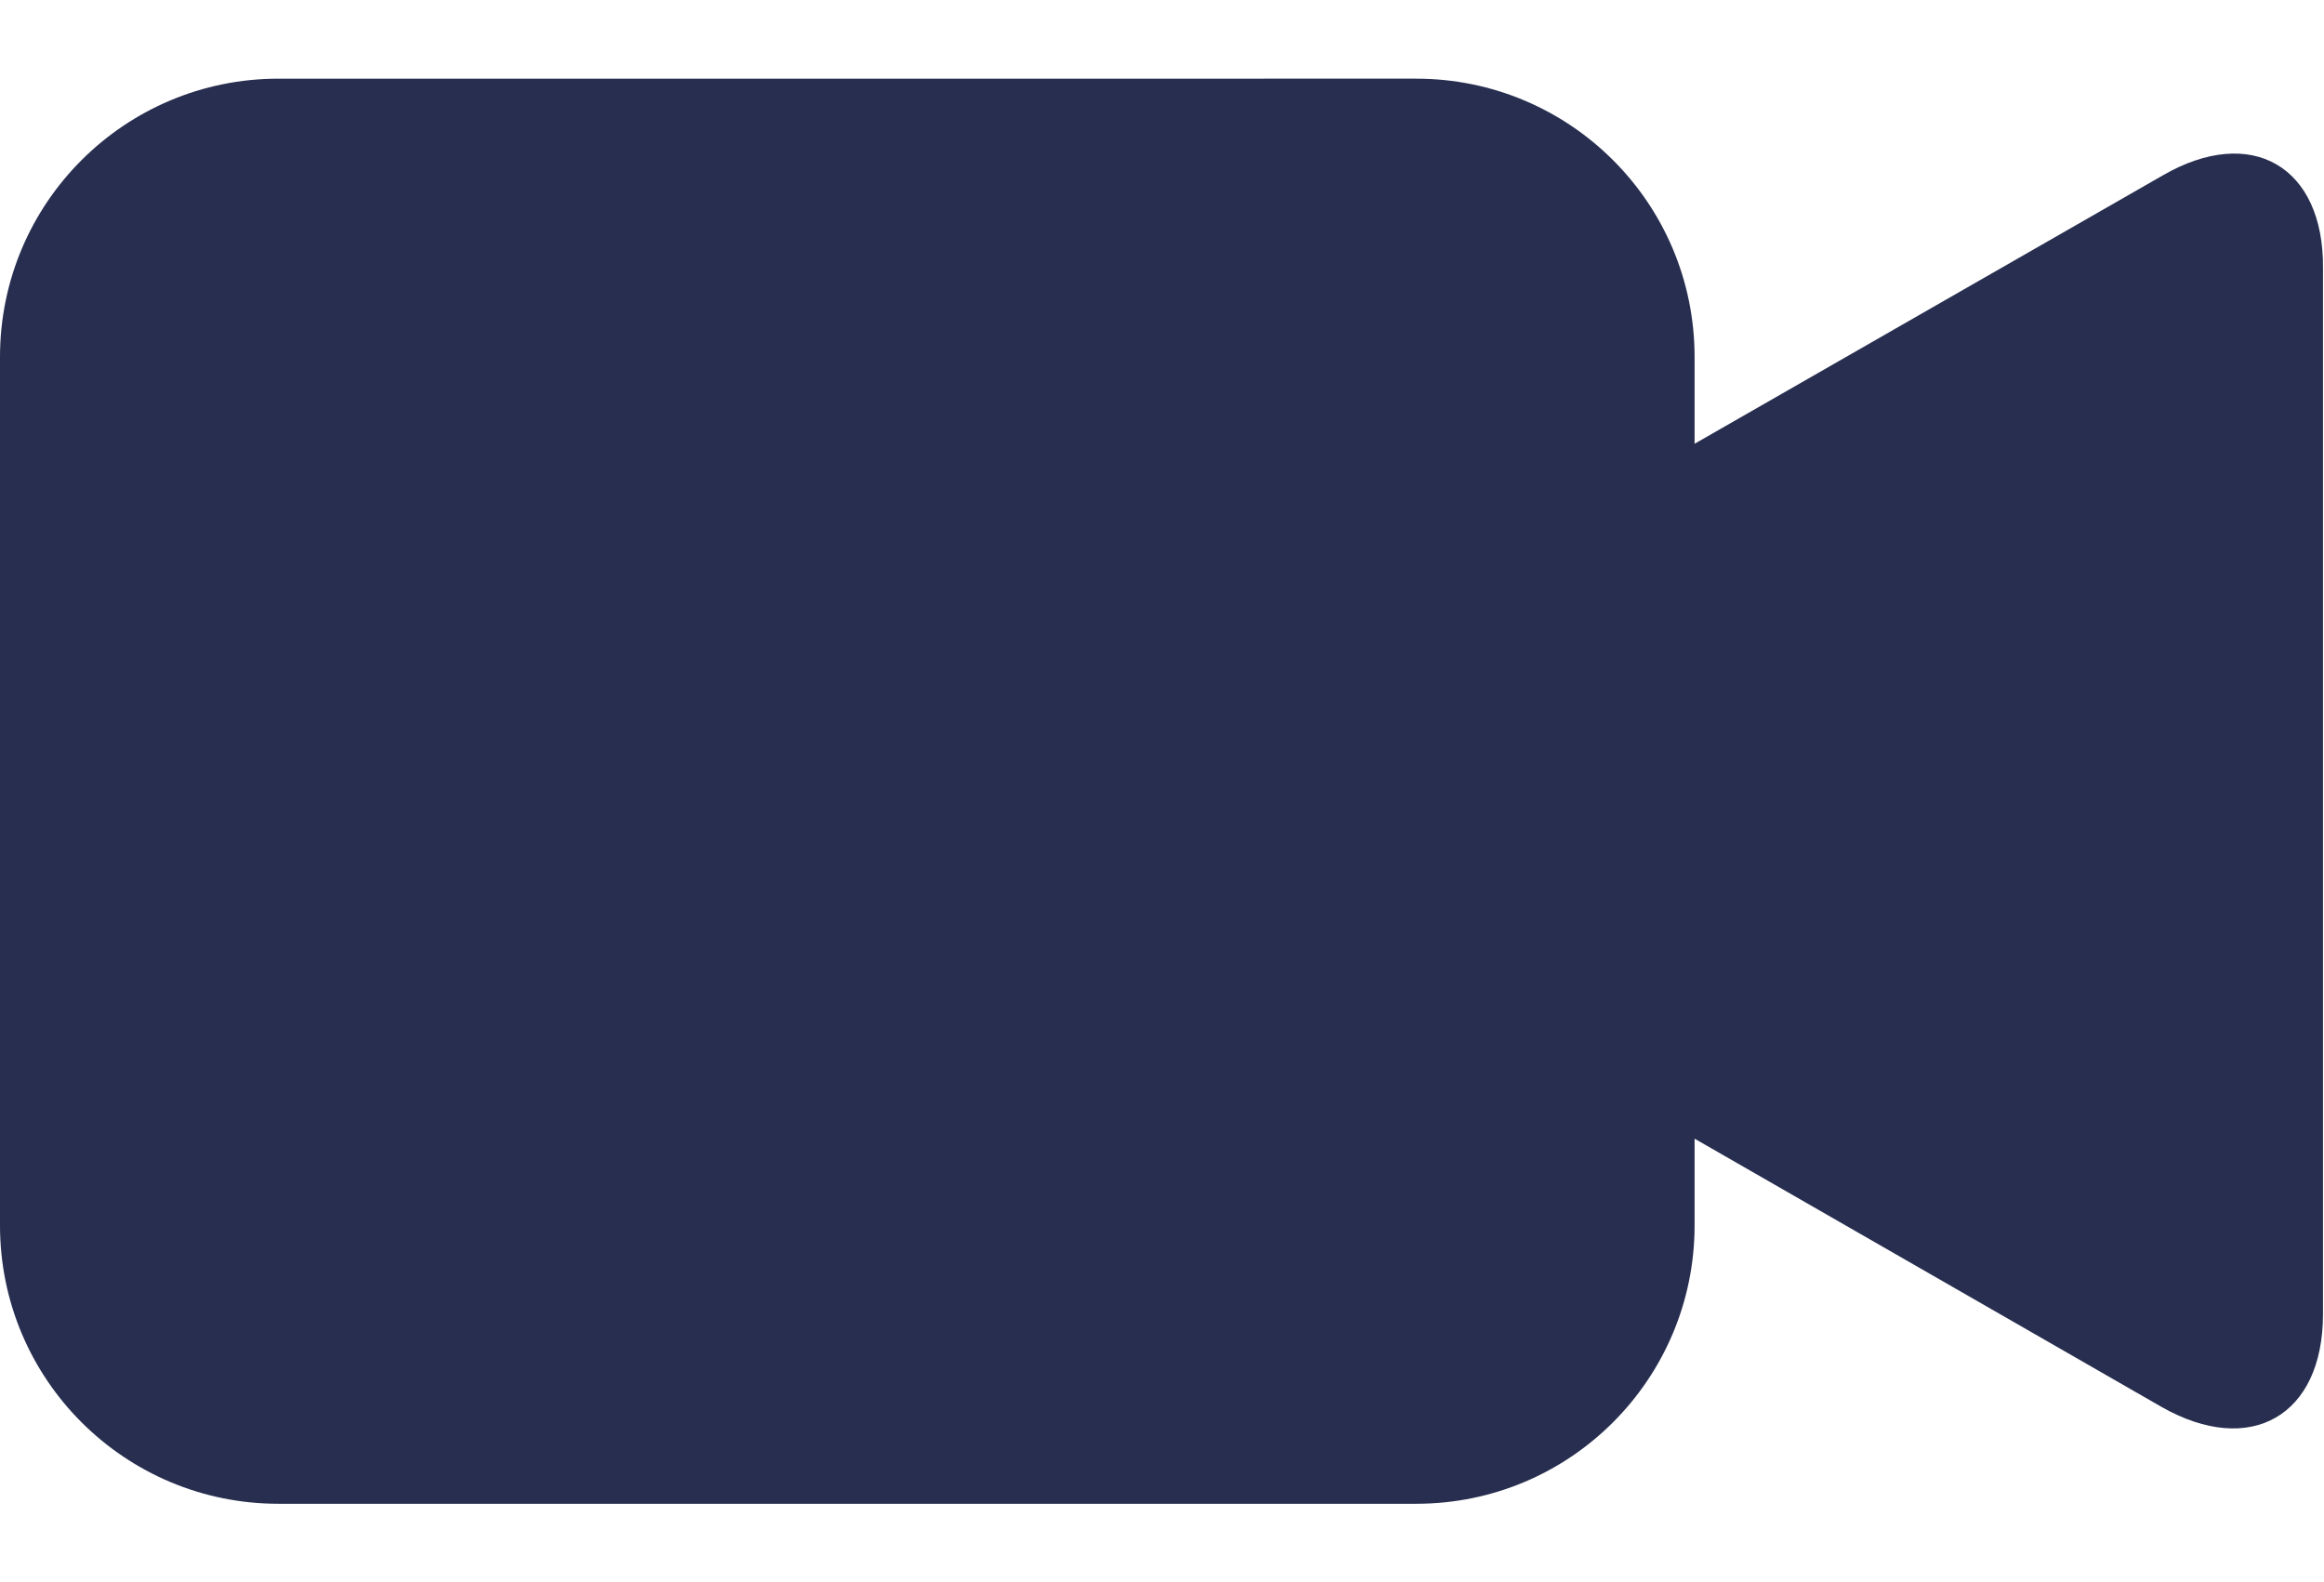
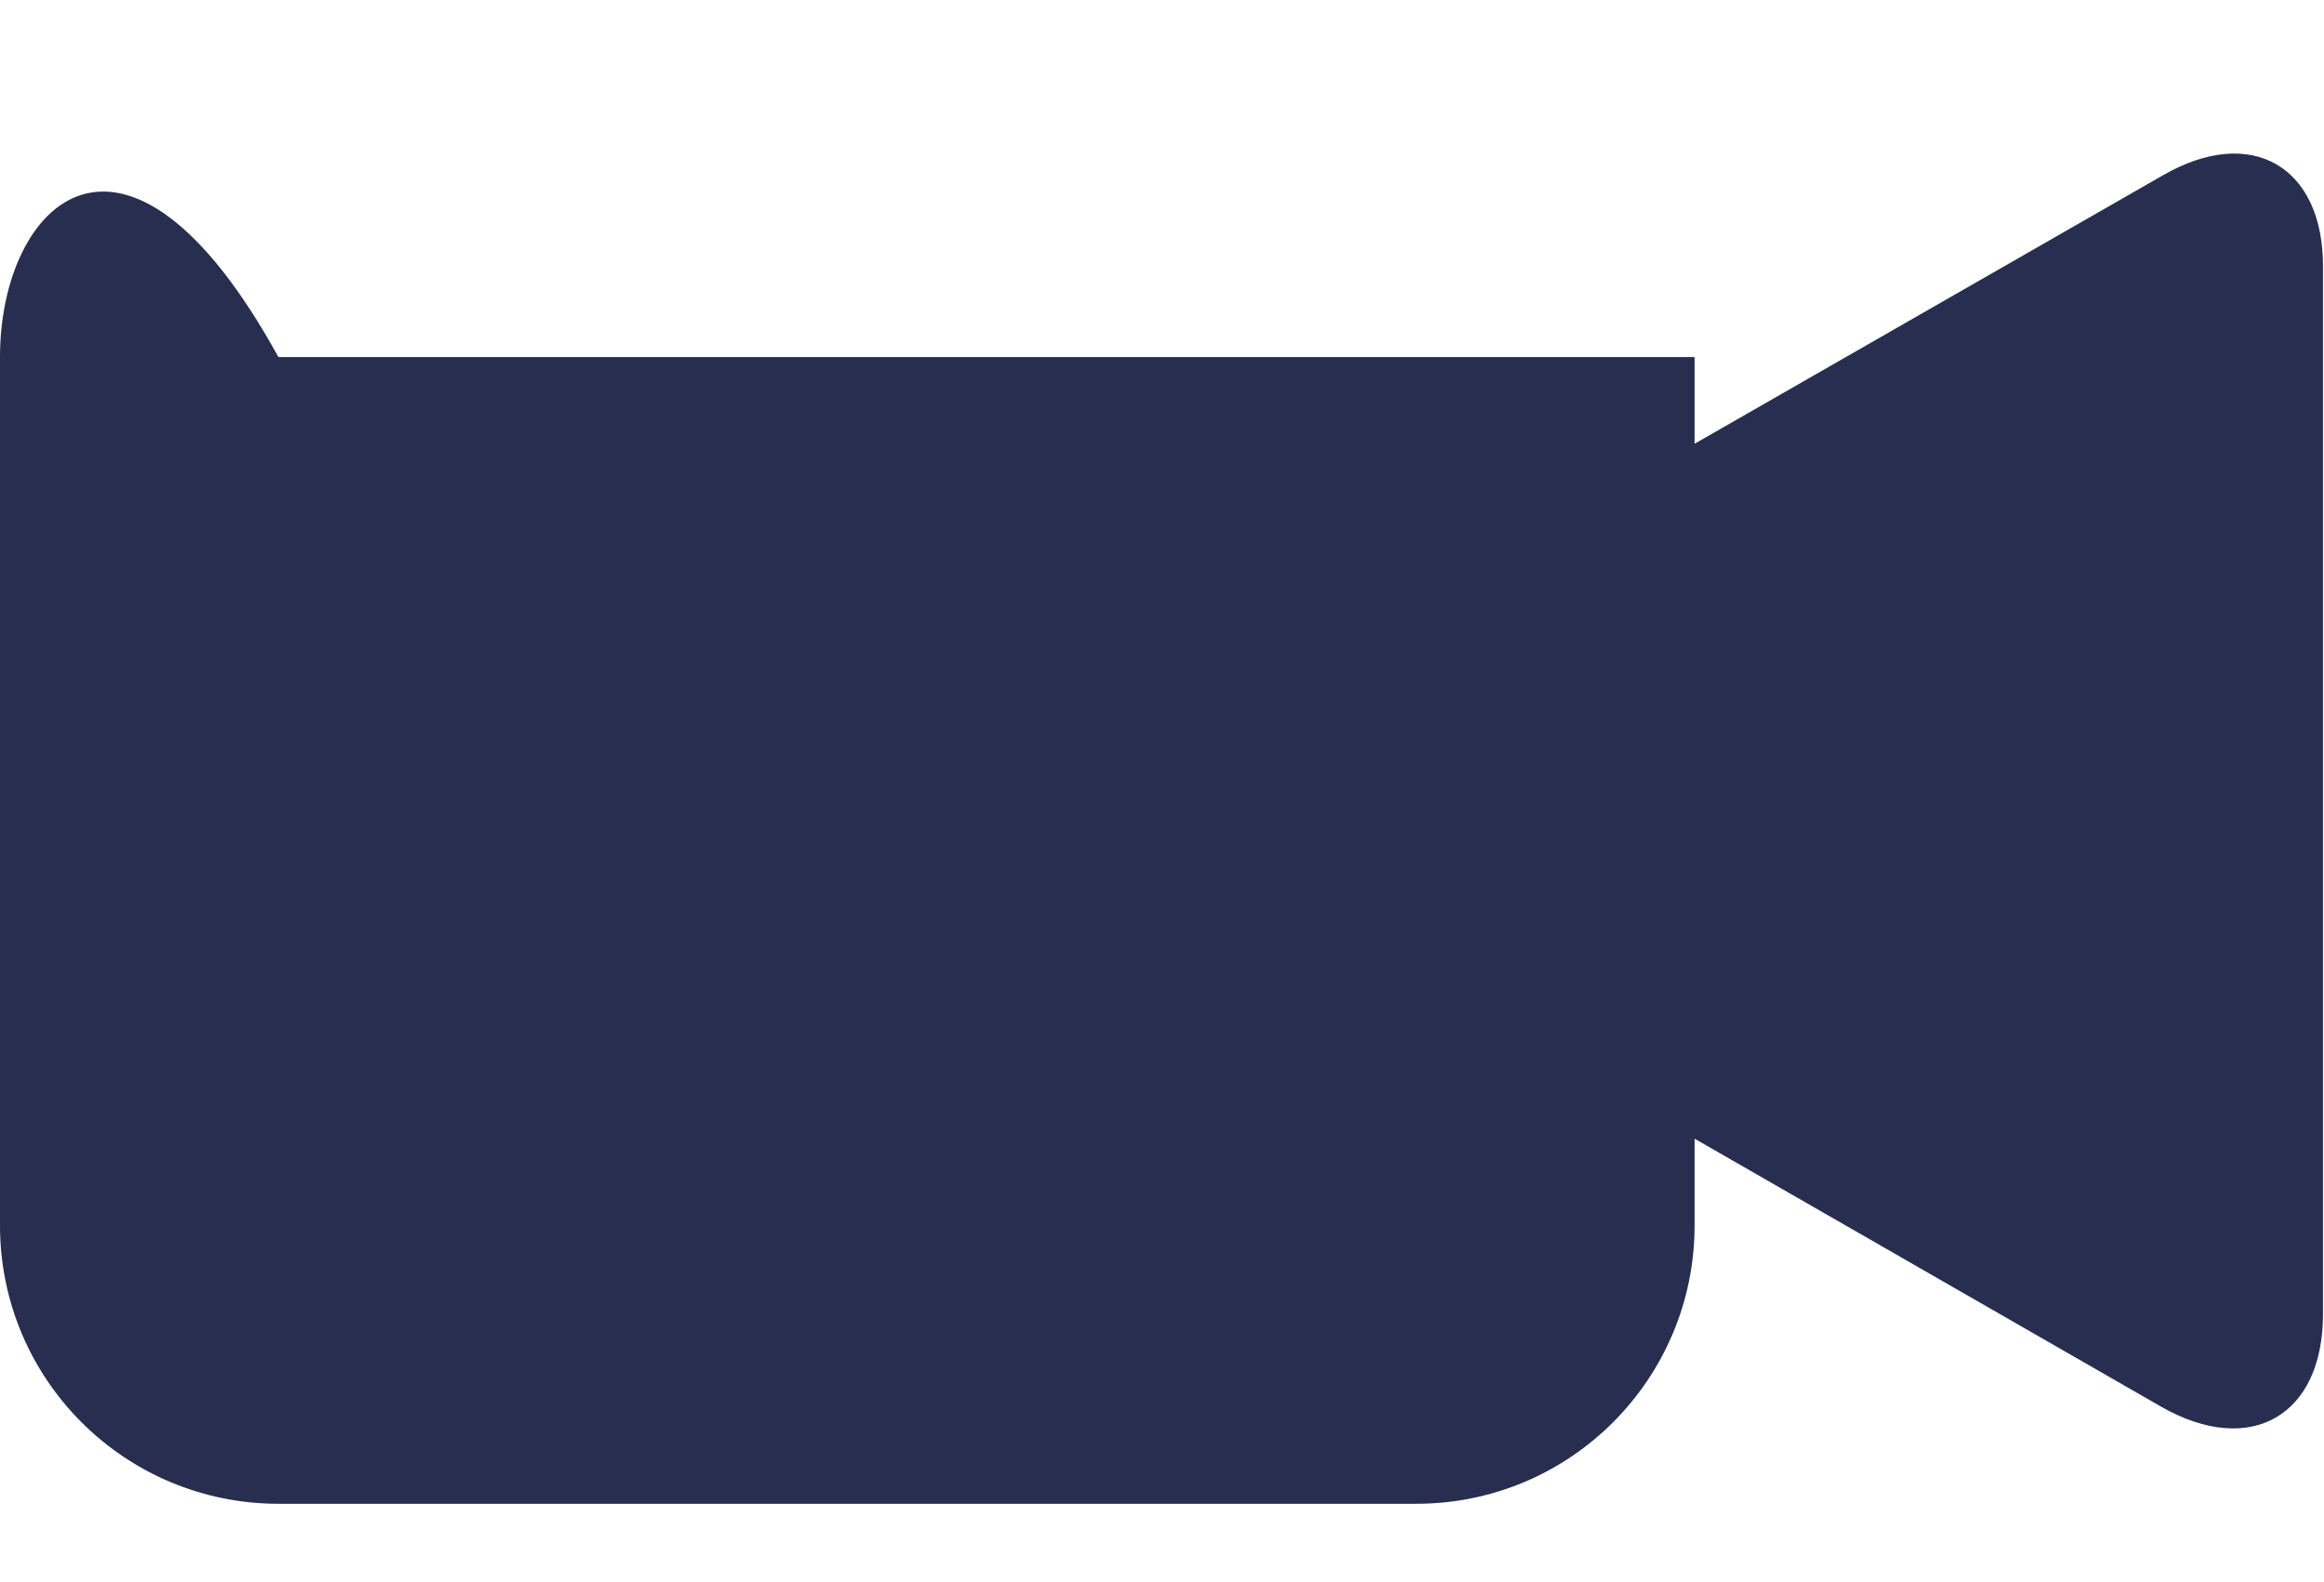
<svg xmlns="http://www.w3.org/2000/svg" version="1.1" id="Layer_1" x="0px" y="0px" viewBox="0 0 230.4 156.9" style="enable-background:new 0 0 230.4 156.9;" xml:space="preserve">
  <style type="text/css">
	.st0{fill:none;}
	.st1{fill:#272E4F;}
</style>
-   <rect x="158.8" y="153.4" class="st0" width="0" height="3.5" />
-   <path class="st1" d="M214.4,17.4L168,44v-8.6c0-15.3-12.4-27.6-27.6-27.6H27.6C12.4,7.8,0,20.1,0,35.4v86.1  c0,15.3,12.4,27.6,27.6,27.6h112.8c15.3,0,27.6-12.4,27.6-27.6v-8.6l46.3,26.6c8.8,5,16,0.9,16-9.2V26.6  C230.4,16.5,223.2,12.3,214.4,17.4z" />
+   <path class="st1" d="M214.4,17.4L168,44v-8.6H27.6C12.4,7.8,0,20.1,0,35.4v86.1  c0,15.3,12.4,27.6,27.6,27.6h112.8c15.3,0,27.6-12.4,27.6-27.6v-8.6l46.3,26.6c8.8,5,16,0.9,16-9.2V26.6  C230.4,16.5,223.2,12.3,214.4,17.4z" />
</svg>